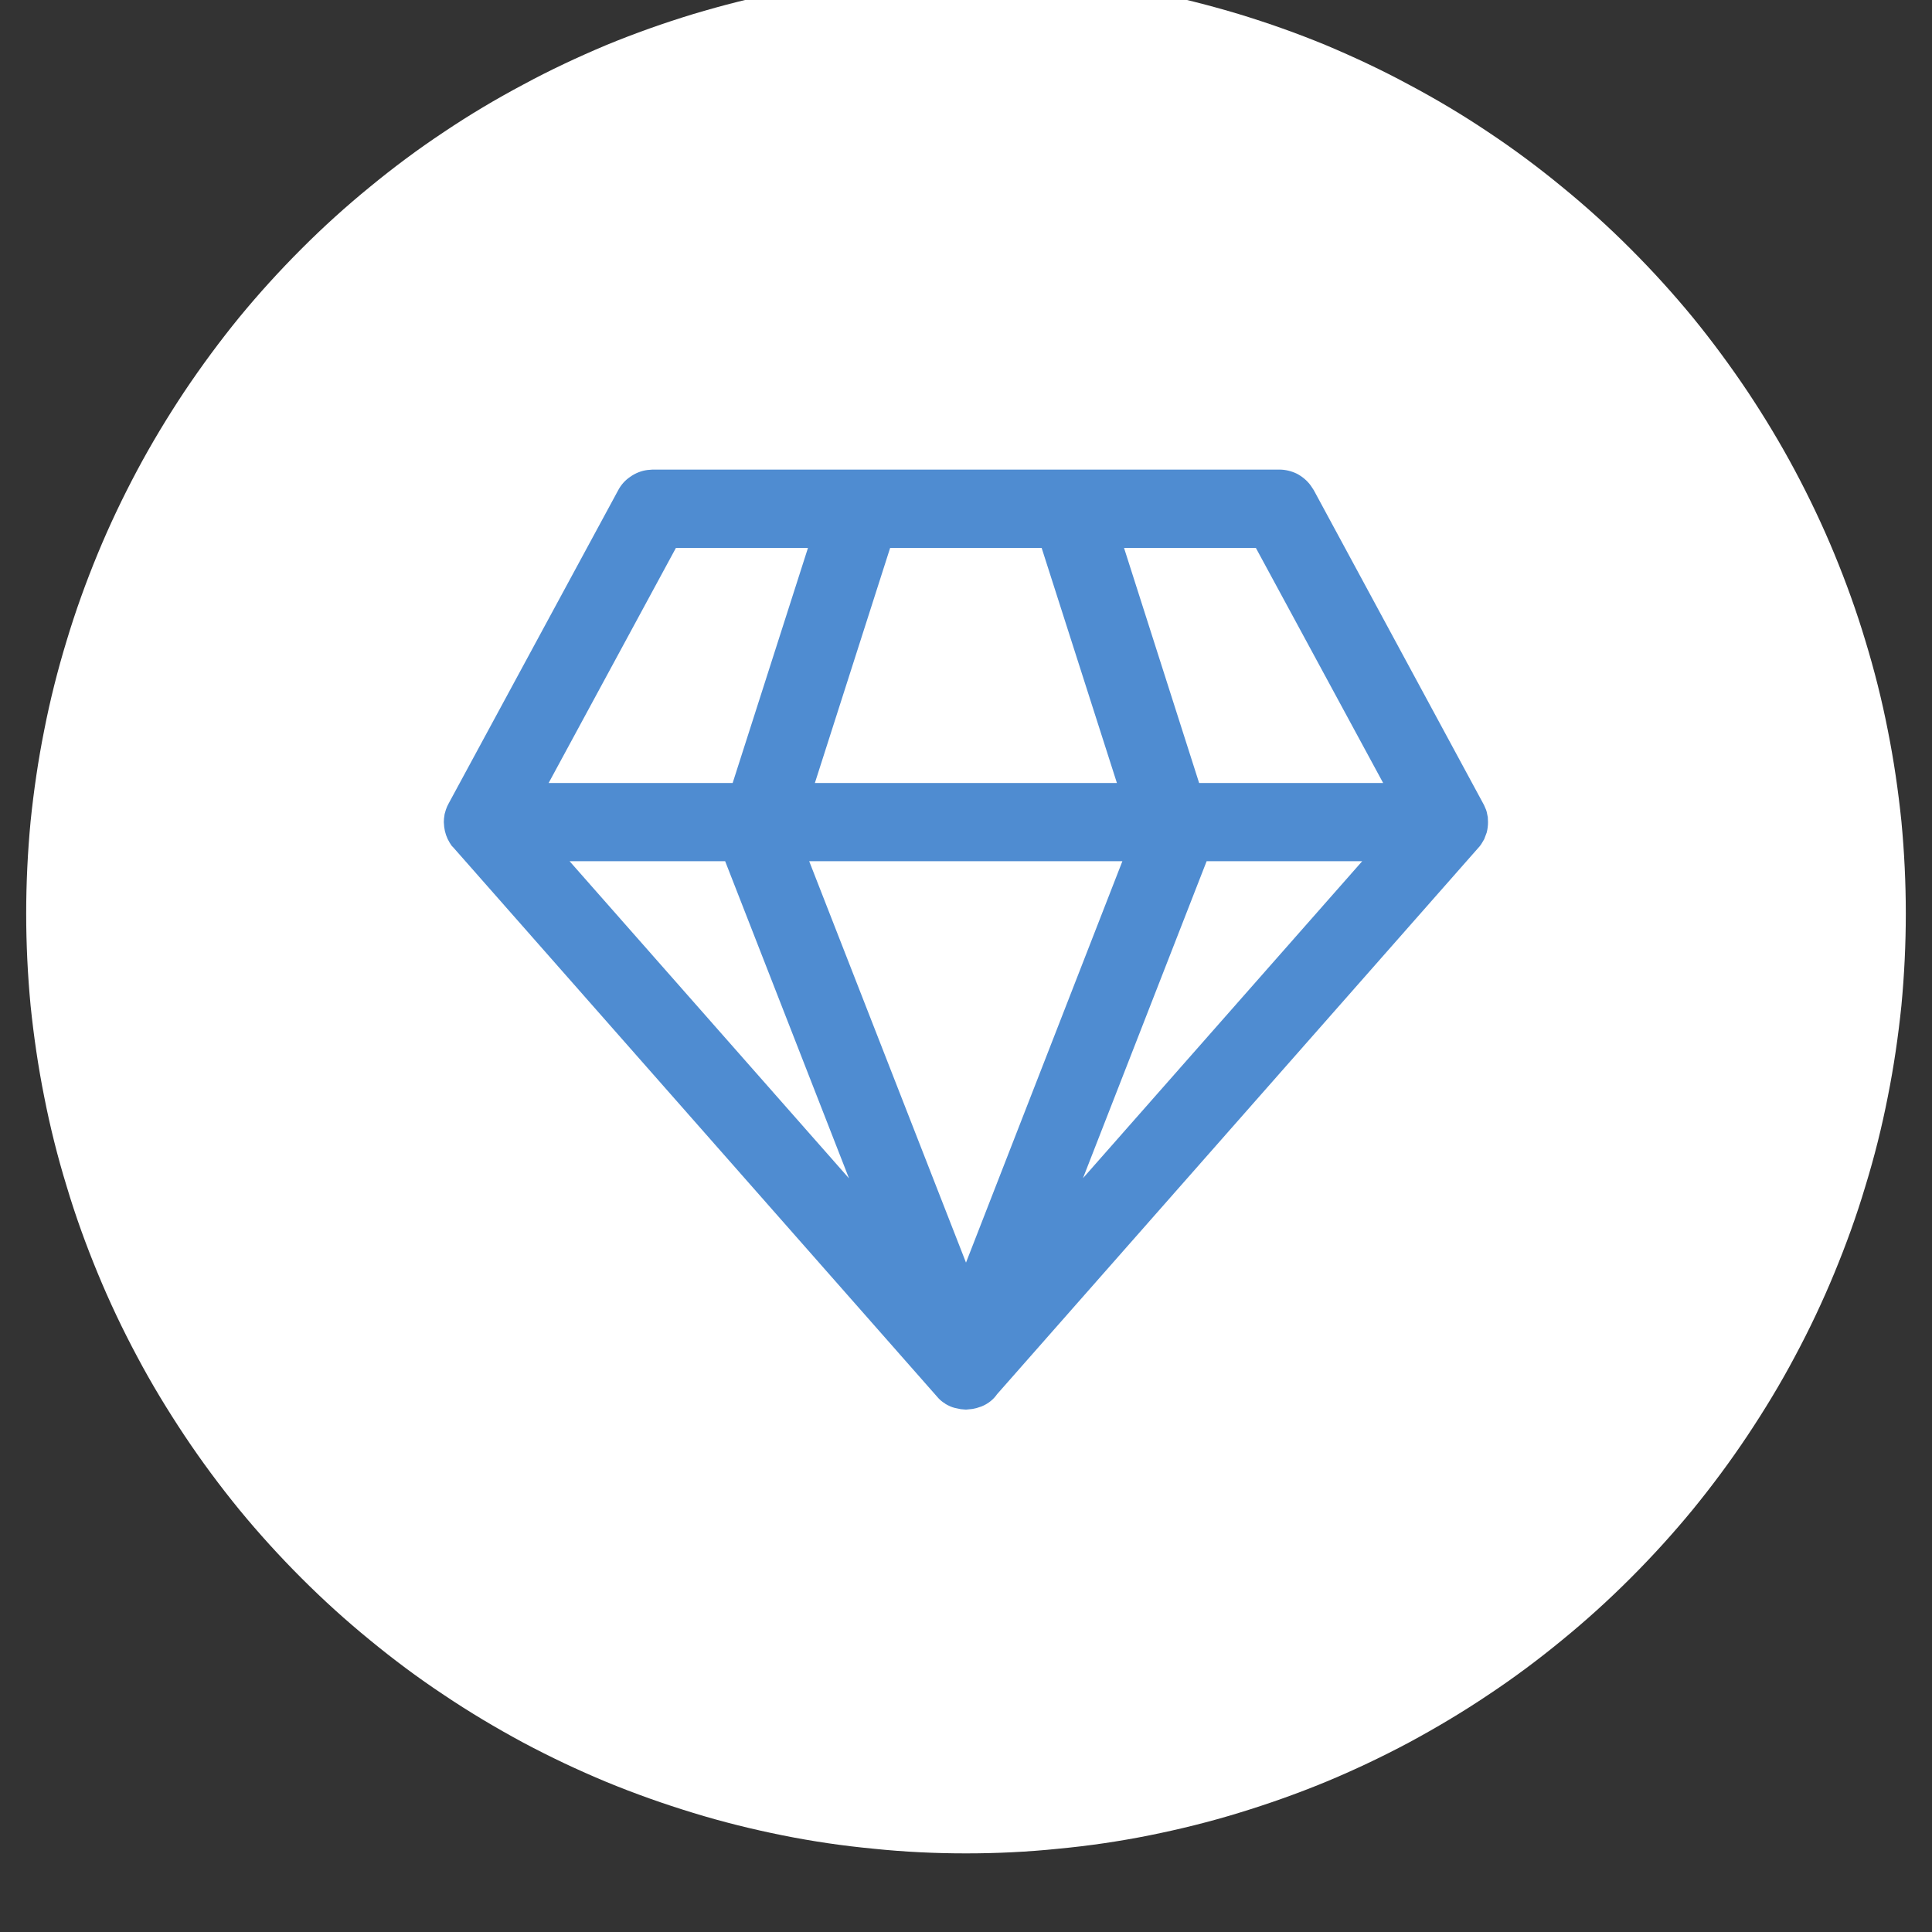
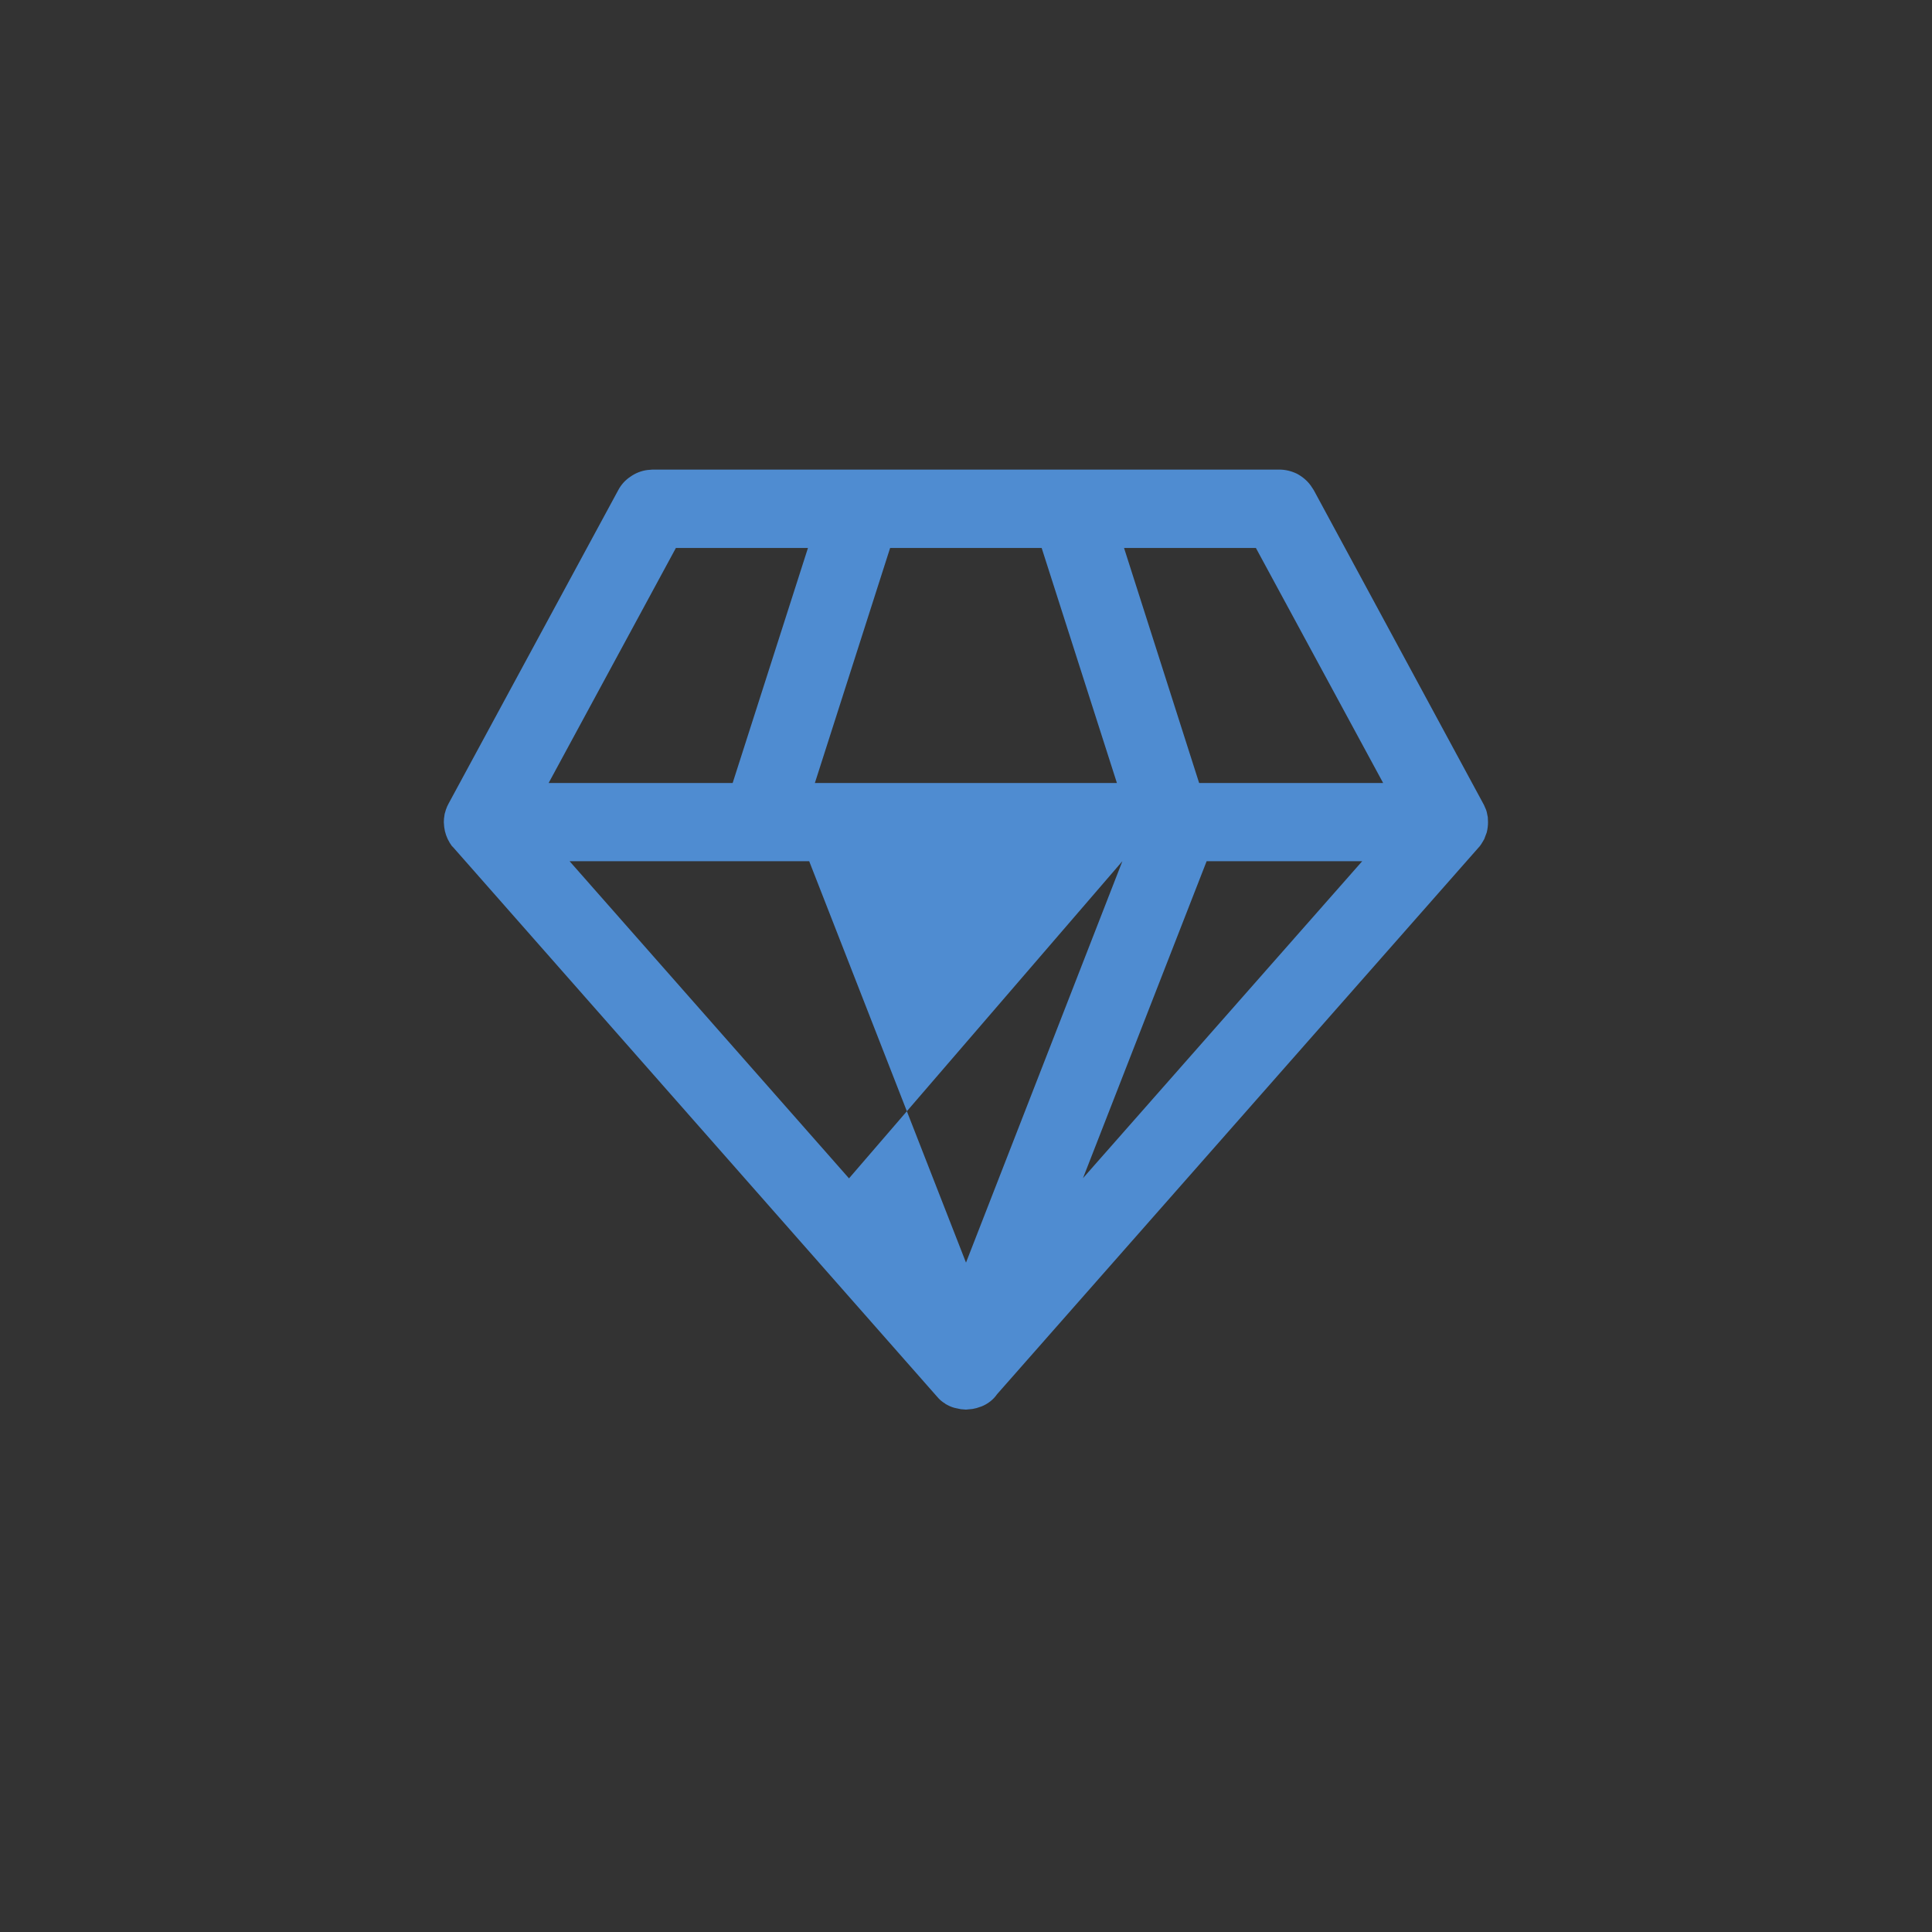
<svg xmlns="http://www.w3.org/2000/svg" version="1.0" preserveAspectRatio="xMidYMid meet" height="48" viewBox="0 0 36 36" zoomAndPan="magnify" width="48">
  <rect x="0" y="0" width="36" height="36" fill="#333333" stroke="none" />
  <defs>
    <clipPath id="c907ff21b6">
      <path clip-rule="nonzero" d="M 0.488 0 L 35.512 0 L 35.512 34.773 L 0.488 34.773 Z M 0.488 0" />
    </clipPath>
  </defs>
  <g clip-path="url(#c907ff21b6)">
-     <path fill-rule="nonzero" fill-opacity="1" d="M 18 -0.492 C 18.574 -0.492 19.145 -0.465 19.715 -0.406 C 20.289 -0.352 20.855 -0.266 21.418 -0.156 C 21.98 -0.043 22.535 0.098 23.082 0.262 C 23.633 0.43 24.172 0.621 24.703 0.84 C 25.23 1.062 25.75 1.305 26.254 1.578 C 26.762 1.848 27.254 2.141 27.73 2.461 C 28.207 2.777 28.668 3.121 29.109 3.484 C 29.555 3.848 29.977 4.23 30.383 4.637 C 30.789 5.043 31.176 5.469 31.539 5.91 C 31.902 6.355 32.242 6.816 32.562 7.293 C 32.879 7.77 33.176 8.262 33.445 8.766 C 33.715 9.273 33.961 9.789 34.18 10.32 C 34.398 10.848 34.594 11.391 34.758 11.938 C 34.926 12.488 35.066 13.043 35.176 13.605 C 35.289 14.168 35.371 14.734 35.43 15.305 C 35.484 15.875 35.512 16.449 35.512 17.023 C 35.512 17.594 35.484 18.168 35.43 18.738 C 35.371 19.309 35.289 19.875 35.176 20.438 C 35.066 21 34.926 21.559 34.758 22.105 C 34.594 22.656 34.398 23.195 34.18 23.723 C 33.961 24.254 33.715 24.773 33.445 25.277 C 33.176 25.785 32.879 26.273 32.562 26.75 C 32.242 27.23 31.902 27.688 31.539 28.133 C 31.176 28.574 30.789 29 30.383 29.406 C 29.977 29.812 29.555 30.195 29.109 30.559 C 28.668 30.922 28.207 31.266 27.73 31.582 C 27.254 31.902 26.762 32.195 26.254 32.469 C 25.75 32.738 25.23 32.984 24.703 33.203 C 24.172 33.422 23.633 33.613 23.082 33.781 C 22.535 33.949 21.98 34.086 21.418 34.199 C 20.855 34.312 20.289 34.395 19.715 34.449 C 19.145 34.508 18.574 34.535 18 34.535 C 17.426 34.535 16.855 34.508 16.285 34.449 C 15.711 34.395 15.145 34.312 14.582 34.199 C 14.02 34.086 13.465 33.949 12.918 33.781 C 12.367 33.613 11.828 33.422 11.297 33.203 C 10.77 32.984 10.25 32.738 9.746 32.469 C 9.238 32.195 8.746 31.902 8.27 31.582 C 7.793 31.266 7.332 30.922 6.891 30.559 C 6.445 30.195 6.023 29.812 5.617 29.406 C 5.211 29 4.824 28.574 4.461 28.133 C 4.098 27.688 3.758 27.23 3.438 26.75 C 3.121 26.273 2.824 25.785 2.555 25.277 C 2.285 24.773 2.039 24.254 1.82 23.723 C 1.602 23.195 1.406 22.656 1.242 22.105 C 1.074 21.559 0.934 21 0.824 20.438 C 0.711 19.875 0.629 19.309 0.57 18.738 C 0.516 18.168 0.488 17.594 0.488 17.023 C 0.488 16.449 0.516 15.875 0.57 15.305 C 0.629 14.734 0.711 14.168 0.824 13.605 C 0.934 13.043 1.074 12.488 1.242 11.938 C 1.406 11.391 1.602 10.848 1.82 10.32 C 2.039 9.789 2.285 9.273 2.555 8.766 C 2.824 8.262 3.121 7.77 3.438 7.293 C 3.758 6.816 4.098 6.355 4.461 5.91 C 4.824 5.469 5.211 5.043 5.617 4.637 C 6.023 4.23 6.445 3.848 6.891 3.484 C 7.332 3.121 7.793 2.777 8.27 2.461 C 8.746 2.141 9.238 1.848 9.746 1.578 C 10.25 1.305 10.77 1.062 11.297 0.84 C 11.828 0.621 12.367 0.43 12.918 0.262 C 13.465 0.098 14.02 -0.043 14.582 -0.156 C 15.145 -0.266 15.711 -0.352 16.285 -0.406 C 16.855 -0.465 17.426 -0.492 18 -0.492 Z M 18 -0.492" fill="#ffffff" />
-   </g>
-   <path fill-rule="nonzero" fill-opacity="1" d="M 23.836 8.75 C 23.953 8.75 24.062 8.777 24.168 8.828 C 24.27 8.883 24.359 8.957 24.426 9.051 L 24.48 9.133 L 27.652 15 L 27.691 15.09 L 27.703 15.129 L 27.723 15.227 L 27.727 15.32 C 27.727 15.383 27.719 15.449 27.703 15.512 L 27.656 15.637 L 27.617 15.703 C 27.598 15.738 27.57 15.77 27.547 15.801 L 27.605 15.727 L 27.578 15.762 L 18.578 25.98 C 18.508 26.082 18.406 26.16 18.289 26.207 L 18.195 26.238 L 18.121 26.254 L 18 26.266 L 17.902 26.258 L 17.789 26.234 C 17.727 26.219 17.672 26.191 17.617 26.16 L 17.609 26.152 C 17.562 26.125 17.52 26.09 17.484 26.051 L 8.445 15.789 L 8.418 15.762 L 8.379 15.703 C 8.324 15.613 8.289 15.512 8.277 15.41 L 8.27 15.32 L 8.273 15.254 L 8.285 15.168 L 8.309 15.086 L 8.332 15.027 L 8.359 14.973 L 11.52 9.133 C 11.574 9.031 11.652 8.945 11.746 8.883 C 11.84 8.816 11.949 8.773 12.062 8.758 L 12.16 8.75 Z M 20.914 16.047 L 15.078 16.047 L 18 23.527 Z M 13.512 16.047 L 10.613 16.047 L 15.82 21.957 Z M 25.383 16.047 L 22.484 16.047 L 20.18 21.953 Z M 15.055 10.211 L 12.594 10.211 L 10.223 14.59 L 13.652 14.59 Z M 19.41 10.211 L 16.586 10.211 L 15.184 14.59 L 20.812 14.59 Z M 23.402 10.211 L 20.945 10.211 L 22.344 14.59 L 25.773 14.59 Z M 23.402 10.211" fill="#4f8cd1" />
+     </g>
+   <path fill-rule="nonzero" fill-opacity="1" d="M 23.836 8.75 C 23.953 8.75 24.062 8.777 24.168 8.828 C 24.27 8.883 24.359 8.957 24.426 9.051 L 24.48 9.133 L 27.652 15 L 27.691 15.09 L 27.703 15.129 L 27.723 15.227 L 27.727 15.32 C 27.727 15.383 27.719 15.449 27.703 15.512 L 27.656 15.637 L 27.617 15.703 C 27.598 15.738 27.57 15.77 27.547 15.801 L 27.605 15.727 L 27.578 15.762 L 18.578 25.98 C 18.508 26.082 18.406 26.16 18.289 26.207 L 18.195 26.238 L 18.121 26.254 L 18 26.266 L 17.902 26.258 L 17.789 26.234 C 17.727 26.219 17.672 26.191 17.617 26.16 L 17.609 26.152 C 17.562 26.125 17.52 26.09 17.484 26.051 L 8.445 15.789 L 8.418 15.762 L 8.379 15.703 C 8.324 15.613 8.289 15.512 8.277 15.41 L 8.27 15.32 L 8.273 15.254 L 8.285 15.168 L 8.309 15.086 L 8.332 15.027 L 8.359 14.973 L 11.52 9.133 C 11.574 9.031 11.652 8.945 11.746 8.883 C 11.84 8.816 11.949 8.773 12.062 8.758 L 12.16 8.75 Z M 20.914 16.047 L 15.078 16.047 L 18 23.527 Z L 10.613 16.047 L 15.82 21.957 Z M 25.383 16.047 L 22.484 16.047 L 20.18 21.953 Z M 15.055 10.211 L 12.594 10.211 L 10.223 14.59 L 13.652 14.59 Z M 19.41 10.211 L 16.586 10.211 L 15.184 14.59 L 20.812 14.59 Z M 23.402 10.211 L 20.945 10.211 L 22.344 14.59 L 25.773 14.59 Z M 23.402 10.211" fill="#4f8cd1" />
</svg>